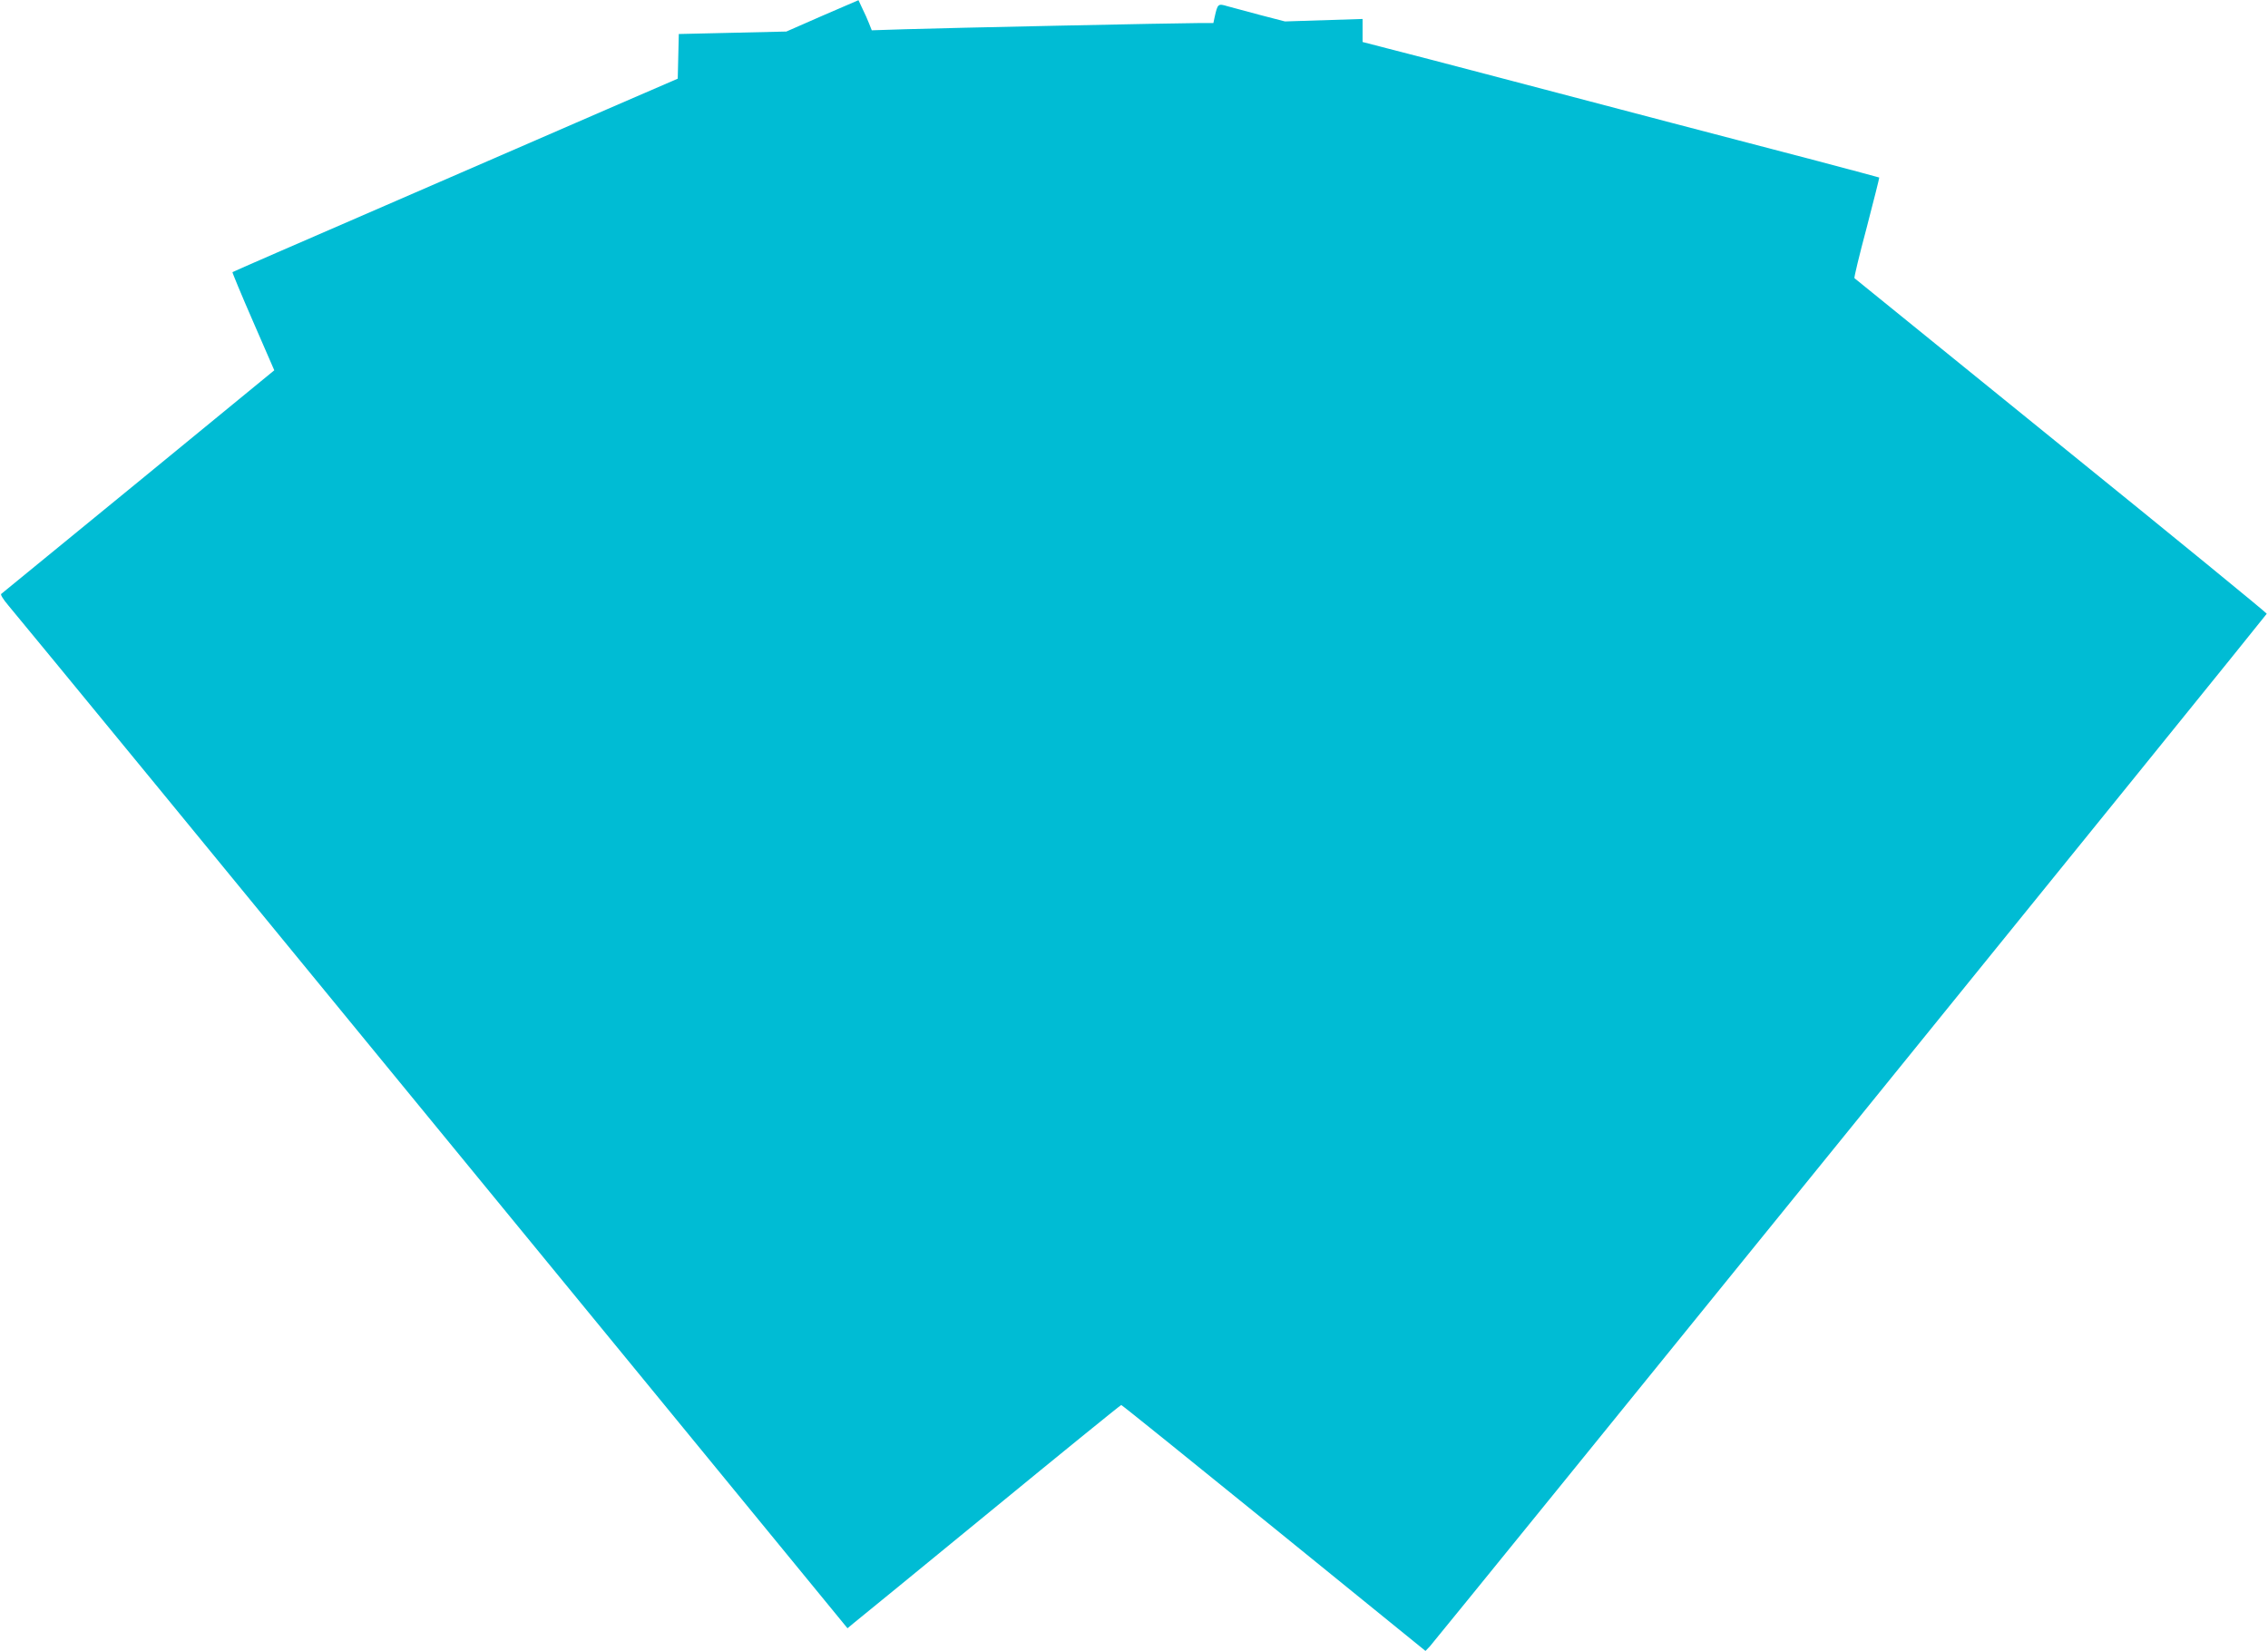
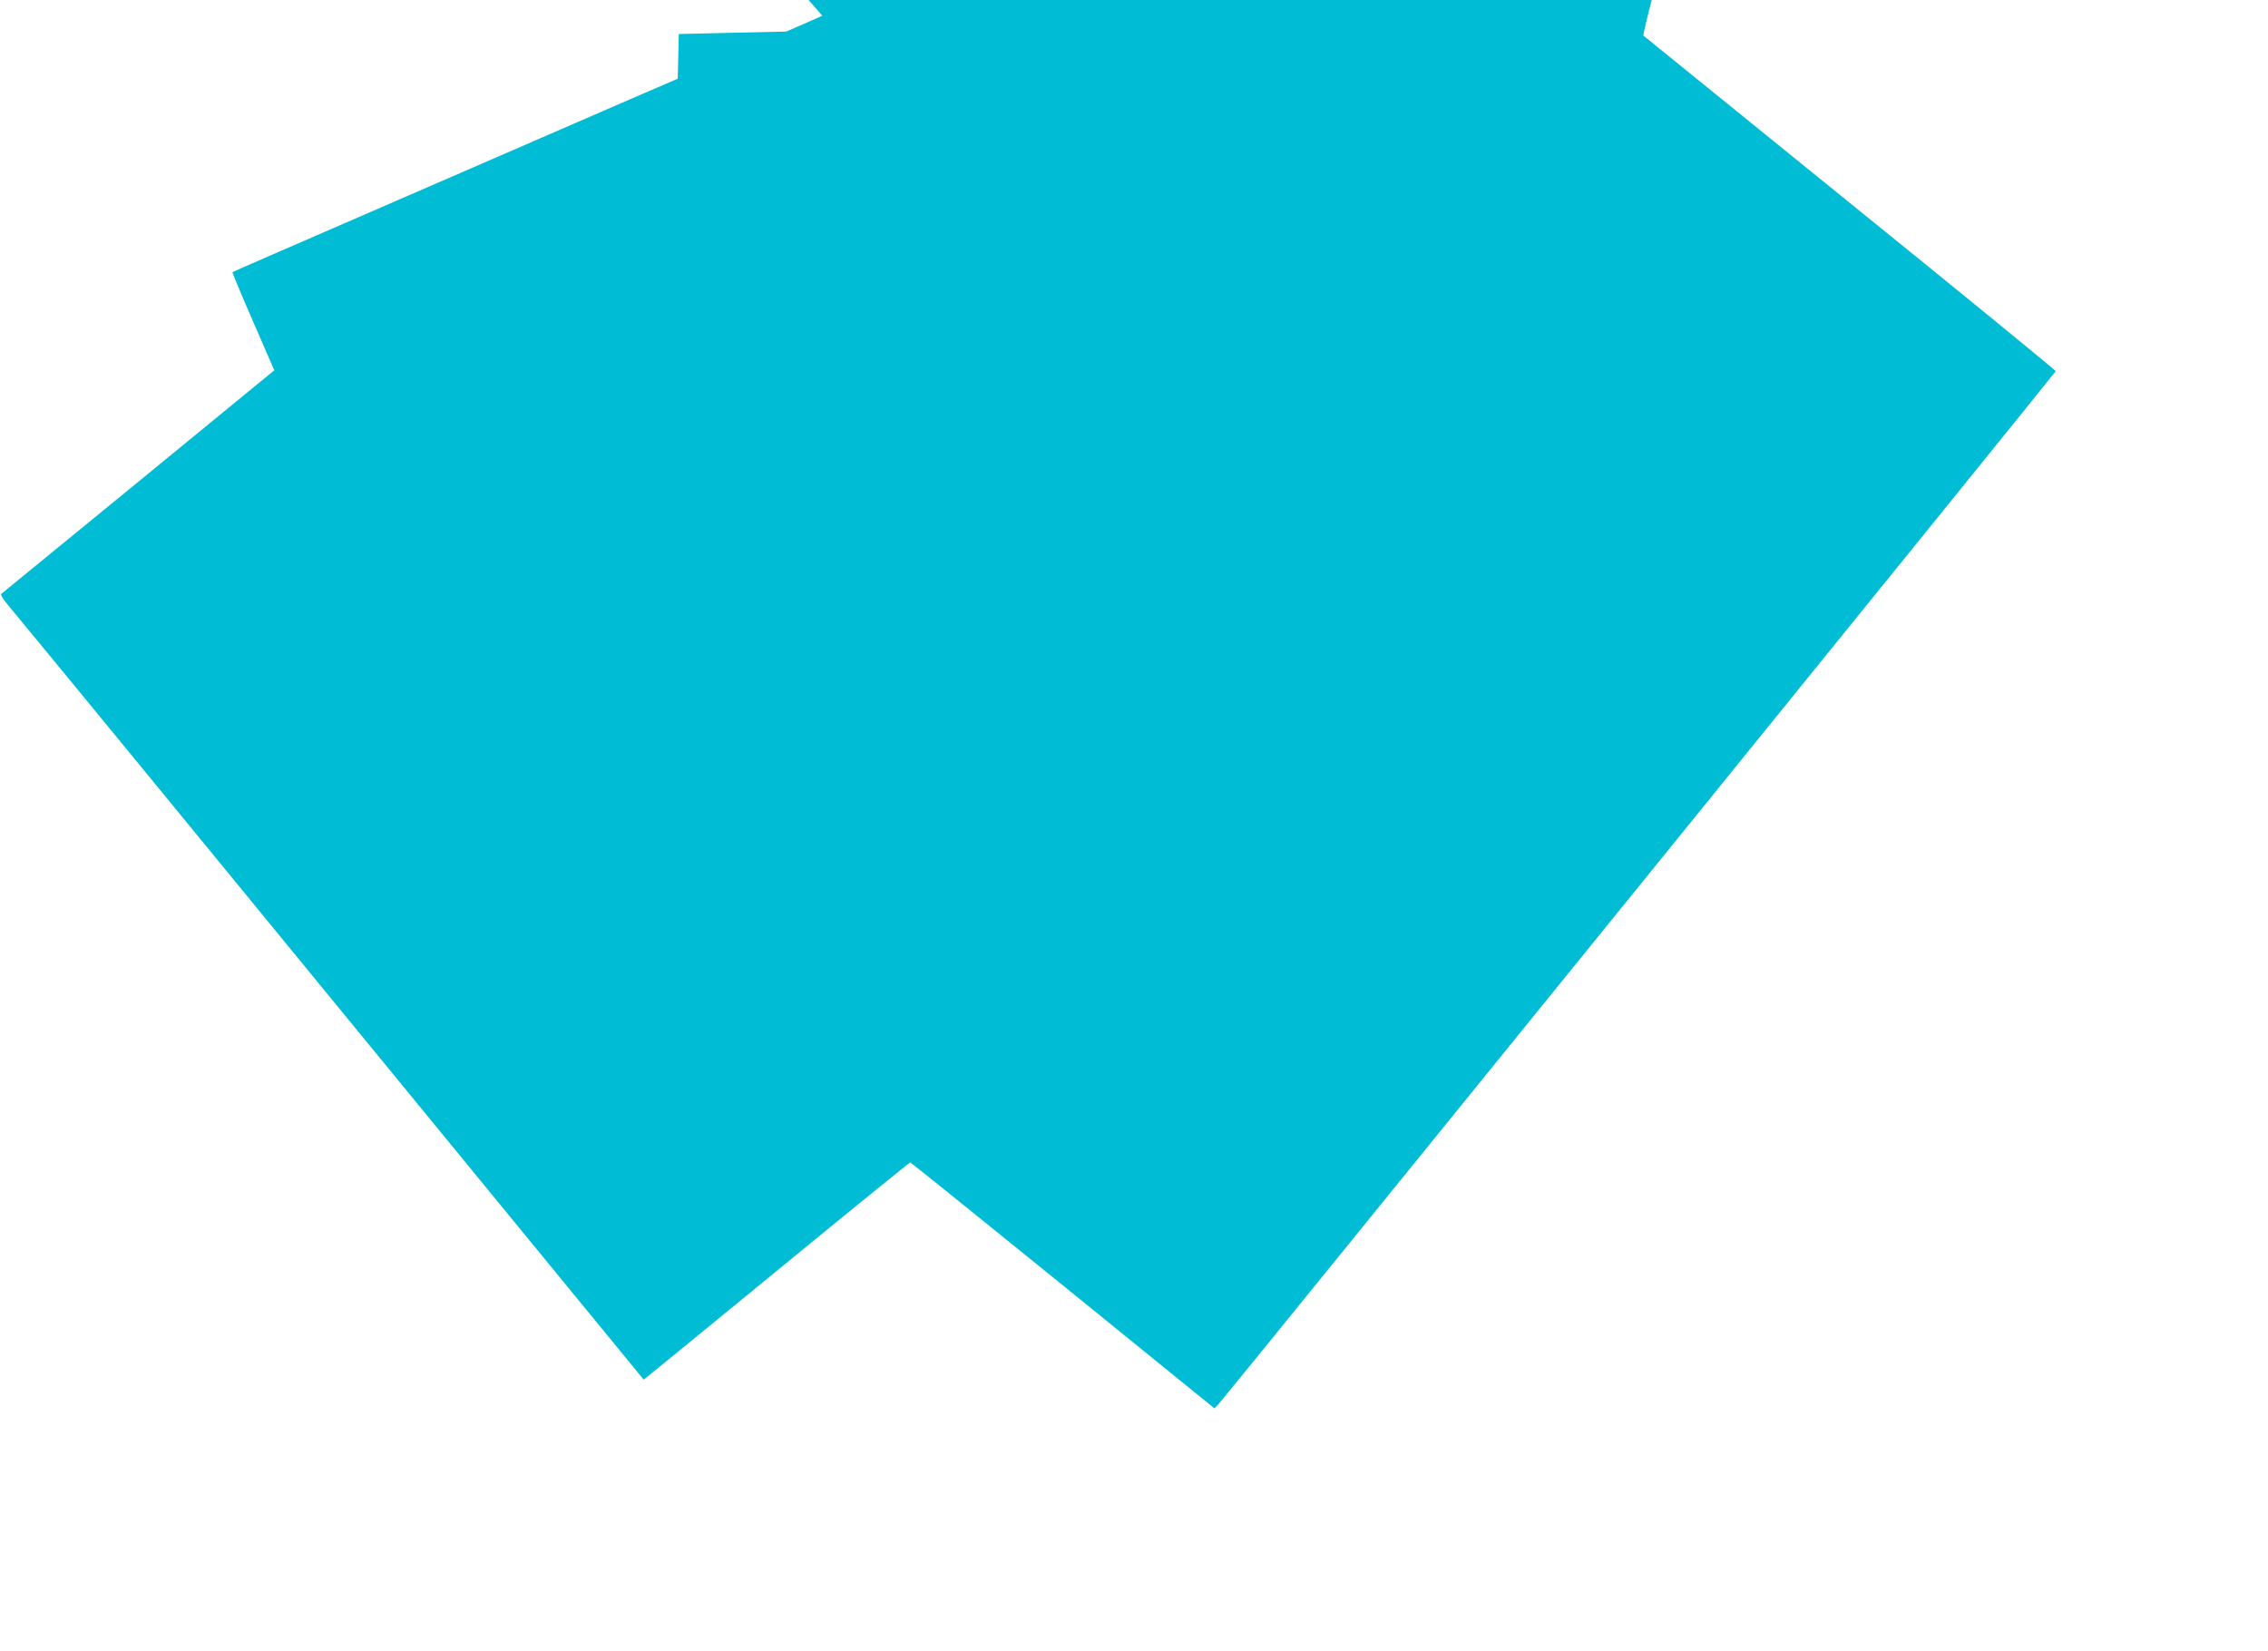
<svg xmlns="http://www.w3.org/2000/svg" version="1.0" width="1280pt" height="932pt" viewBox="0 0 1280 932" preserveAspectRatio="xMidYMid meet">
  <g transform="translate(0,932) scale(0.1,-0.1)" fill="#00bcd4" stroke="none">
-     <path d="M4641 9231 l-203 -89 -304 -7 -303 -7 -3 -126 -3 -126 -395 -171 c-217 -94 -782 -340 -1255 -545 -473 -205 -862 -374 -863 -376 -2 -1 50 -127 116 -278 l120 -276 -766 -628 c-421 -345 -770 -630 -775 -634 -6 -3 11 -31 40 -65 27 -32 400 -485 829 -1008 428 -522 965 -1177 1193 -1455 228 -278 932 -1136 1564 -1907 l1150 -1403 41 34 c23 18 369 301 769 629 401 329 731 597 735 597 4 0 392 -313 862 -694 l855 -694 25 26 c35 38 4721 5819 4723 5828 1 4 -521 431 -1160 948 -639 518 -1164 943 -1167 946 -3 3 28 132 69 285 40 154 72 281 71 283 -2 1 -158 43 -347 93 -434 113 -1151 301 -1789 469 -272 72 -559 146 -637 166 l-143 37 0 65 0 65 -219 -7 -219 -7 -139 36 c-76 20 -160 43 -186 50 -53 16 -55 14 -72 -62 l-7 -33 -77 0 c-117 0 -1450 -28 -1663 -35 l-188 -6 -15 38 c-8 21 -25 59 -38 85 l-22 47 -204 -88z" />
+     <path d="M4641 9231 l-203 -89 -304 -7 -303 -7 -3 -126 -3 -126 -395 -171 c-217 -94 -782 -340 -1255 -545 -473 -205 -862 -374 -863 -376 -2 -1 50 -127 116 -278 l120 -276 -766 -628 c-421 -345 -770 -630 -775 -634 -6 -3 11 -31 40 -65 27 -32 400 -485 829 -1008 428 -522 965 -1177 1193 -1455 228 -278 932 -1136 1564 -1907 c23 18 369 301 769 629 401 329 731 597 735 597 4 0 392 -313 862 -694 l855 -694 25 26 c35 38 4721 5819 4723 5828 1 4 -521 431 -1160 948 -639 518 -1164 943 -1167 946 -3 3 28 132 69 285 40 154 72 281 71 283 -2 1 -158 43 -347 93 -434 113 -1151 301 -1789 469 -272 72 -559 146 -637 166 l-143 37 0 65 0 65 -219 -7 -219 -7 -139 36 c-76 20 -160 43 -186 50 -53 16 -55 14 -72 -62 l-7 -33 -77 0 c-117 0 -1450 -28 -1663 -35 l-188 -6 -15 38 c-8 21 -25 59 -38 85 l-22 47 -204 -88z" />
  </g>
</svg>